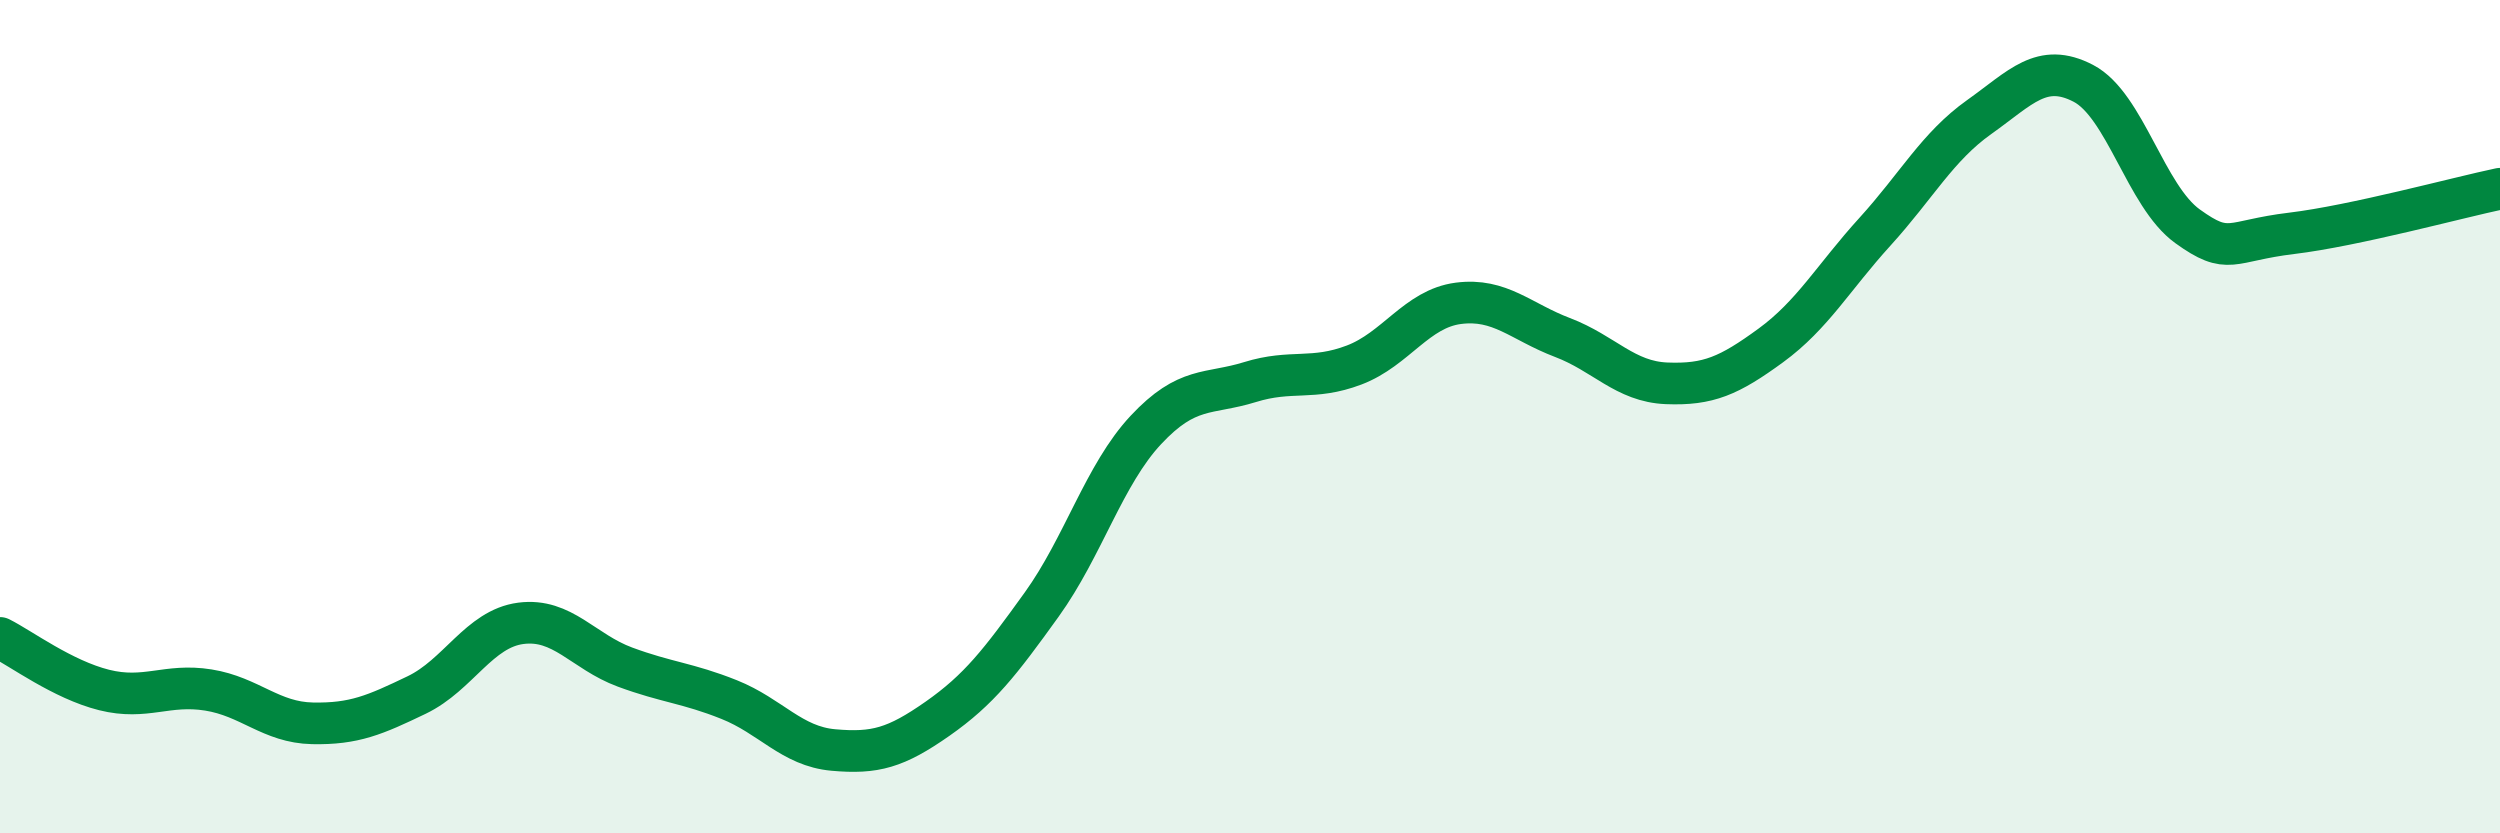
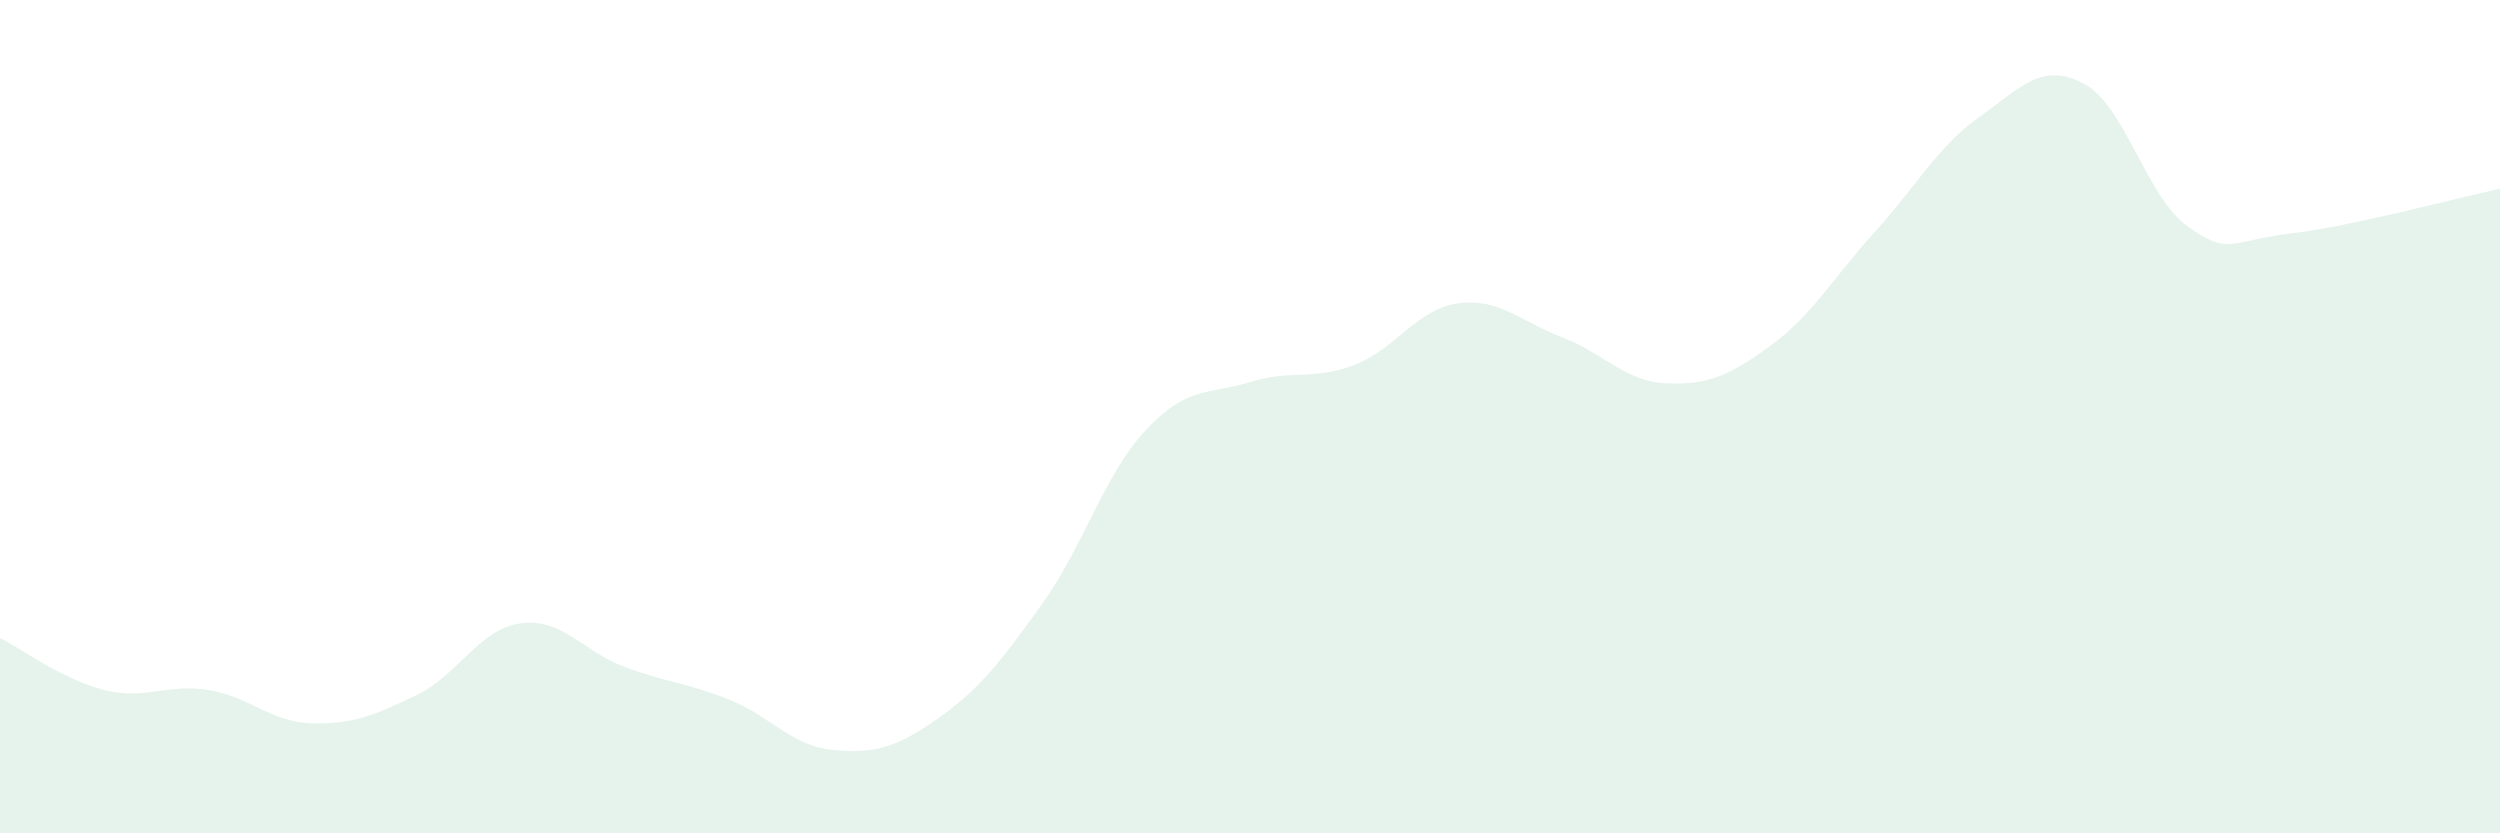
<svg xmlns="http://www.w3.org/2000/svg" width="60" height="20" viewBox="0 0 60 20">
  <path d="M 0,15.31 C 0.5,15.56 1.5,16.31 2.5,16.56 C 3.5,16.81 4,16.4 5,16.56 C 6,16.72 6.5,17.34 7.5,17.36 C 8.5,17.38 9,17.16 10,16.68 C 11,16.2 11.5,15.09 12.5,14.96 C 13.5,14.83 14,15.64 15,16.01 C 16,16.38 16.5,16.39 17.5,16.79 C 18.5,17.19 19,17.91 20,18 C 21,18.09 21.5,17.95 22.5,17.25 C 23.5,16.55 24,15.9 25,14.51 C 26,13.12 26.5,11.39 27.5,10.32 C 28.5,9.25 29,9.48 30,9.17 C 31,8.86 31.5,9.14 32.5,8.76 C 33.5,8.38 34,7.41 35,7.28 C 36,7.15 36.5,7.72 37.5,8.1 C 38.5,8.48 39,9.16 40,9.2 C 41,9.24 41.5,9.02 42.5,8.29 C 43.5,7.56 44,6.66 45,5.56 C 46,4.46 46.5,3.52 47.5,2.81 C 48.5,2.1 49,1.48 50,2 C 51,2.52 51.5,4.71 52.5,5.43 C 53.5,6.15 53.5,5.78 55,5.6 C 56.5,5.42 59,4.74 60,4.53L60 20L0 20Z" fill="#008740" opacity="0.1" stroke-linecap="round" stroke-linejoin="round" />
-   <path d="M 0,15.31 C 0.5,15.56 1.5,16.31 2.5,16.56 C 3.5,16.81 4,16.4 5,16.56 C 6,16.72 6.5,17.34 7.5,17.36 C 8.5,17.38 9,17.16 10,16.68 C 11,16.2 11.5,15.09 12.5,14.96 C 13.5,14.83 14,15.64 15,16.01 C 16,16.38 16.5,16.39 17.5,16.79 C 18.5,17.19 19,17.91 20,18 C 21,18.09 21.5,17.95 22.5,17.25 C 23.5,16.55 24,15.9 25,14.51 C 26,13.12 26.5,11.39 27.5,10.32 C 28.5,9.25 29,9.48 30,9.17 C 31,8.86 31.5,9.14 32.5,8.76 C 33.5,8.38 34,7.41 35,7.28 C 36,7.15 36.5,7.72 37.5,8.1 C 38.5,8.48 39,9.16 40,9.2 C 41,9.24 41.5,9.02 42.5,8.29 C 43.5,7.56 44,6.66 45,5.56 C 46,4.46 46.5,3.52 47.5,2.81 C 48.5,2.1 49,1.48 50,2 C 51,2.52 51.5,4.71 52.5,5.43 C 53.5,6.15 53.5,5.78 55,5.6 C 56.5,5.42 59,4.74 60,4.53" stroke="#008740" stroke-width="1" fill="none" stroke-linecap="round" stroke-linejoin="round" />
</svg>